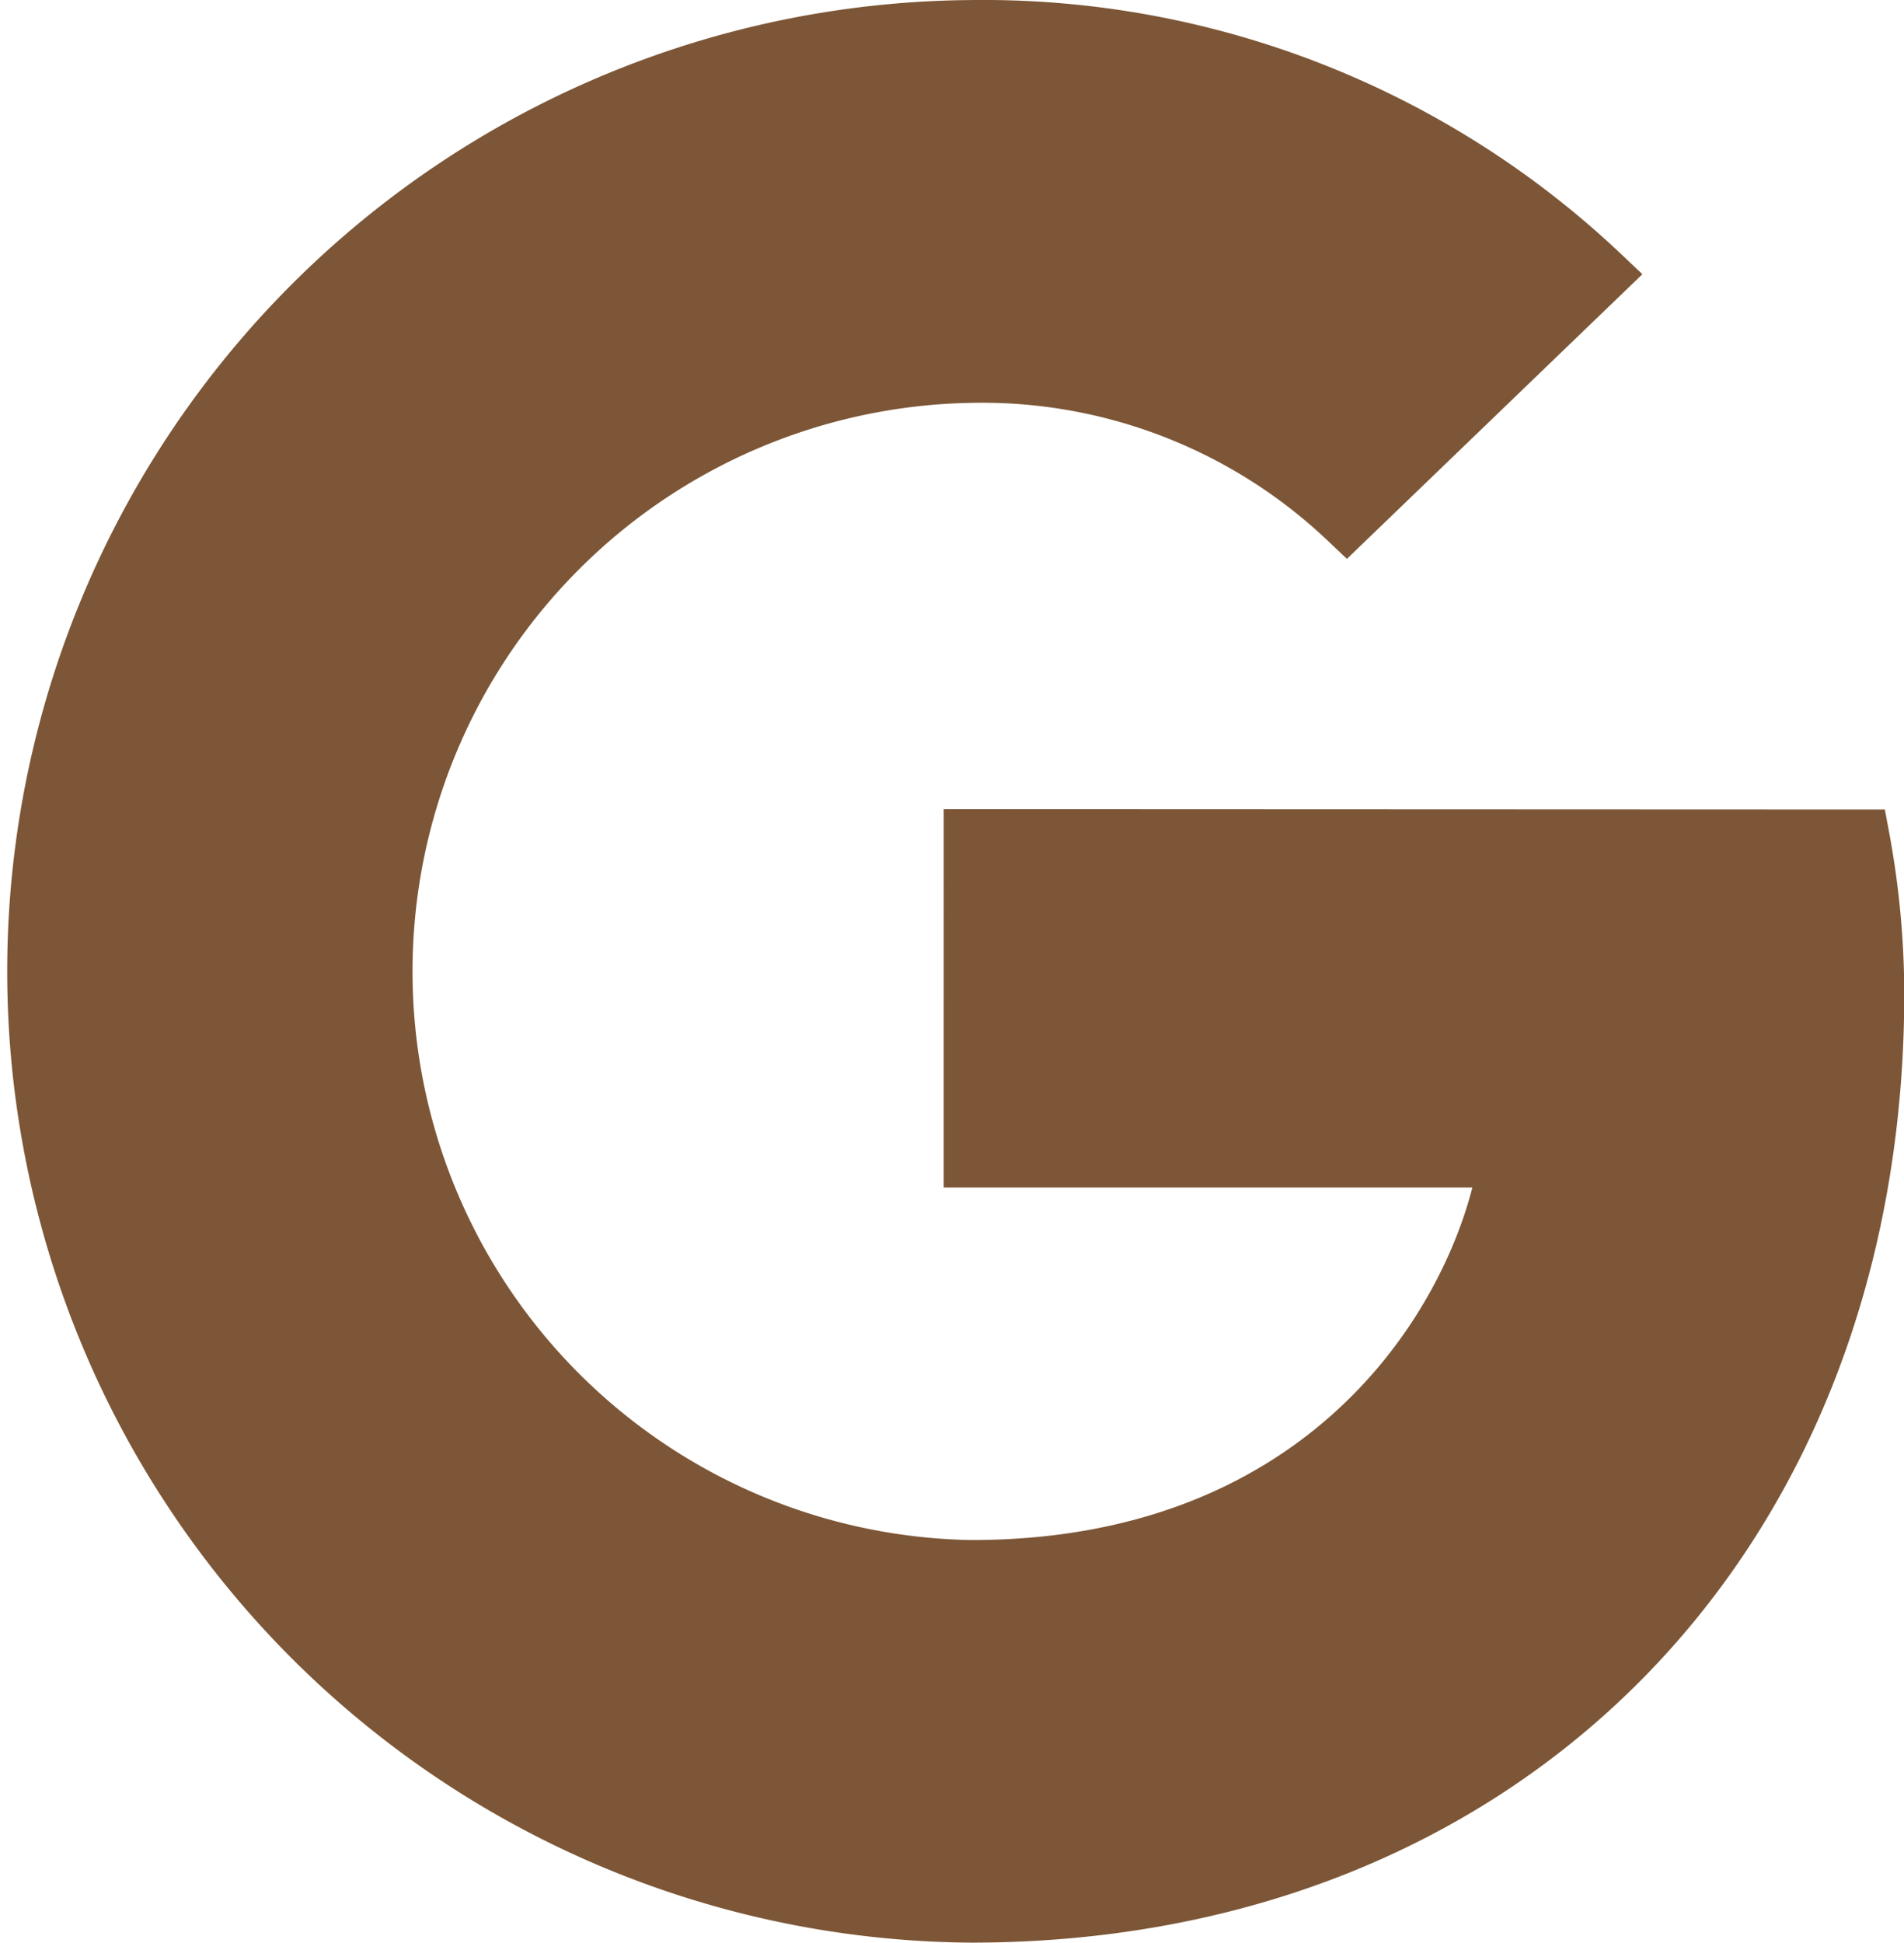
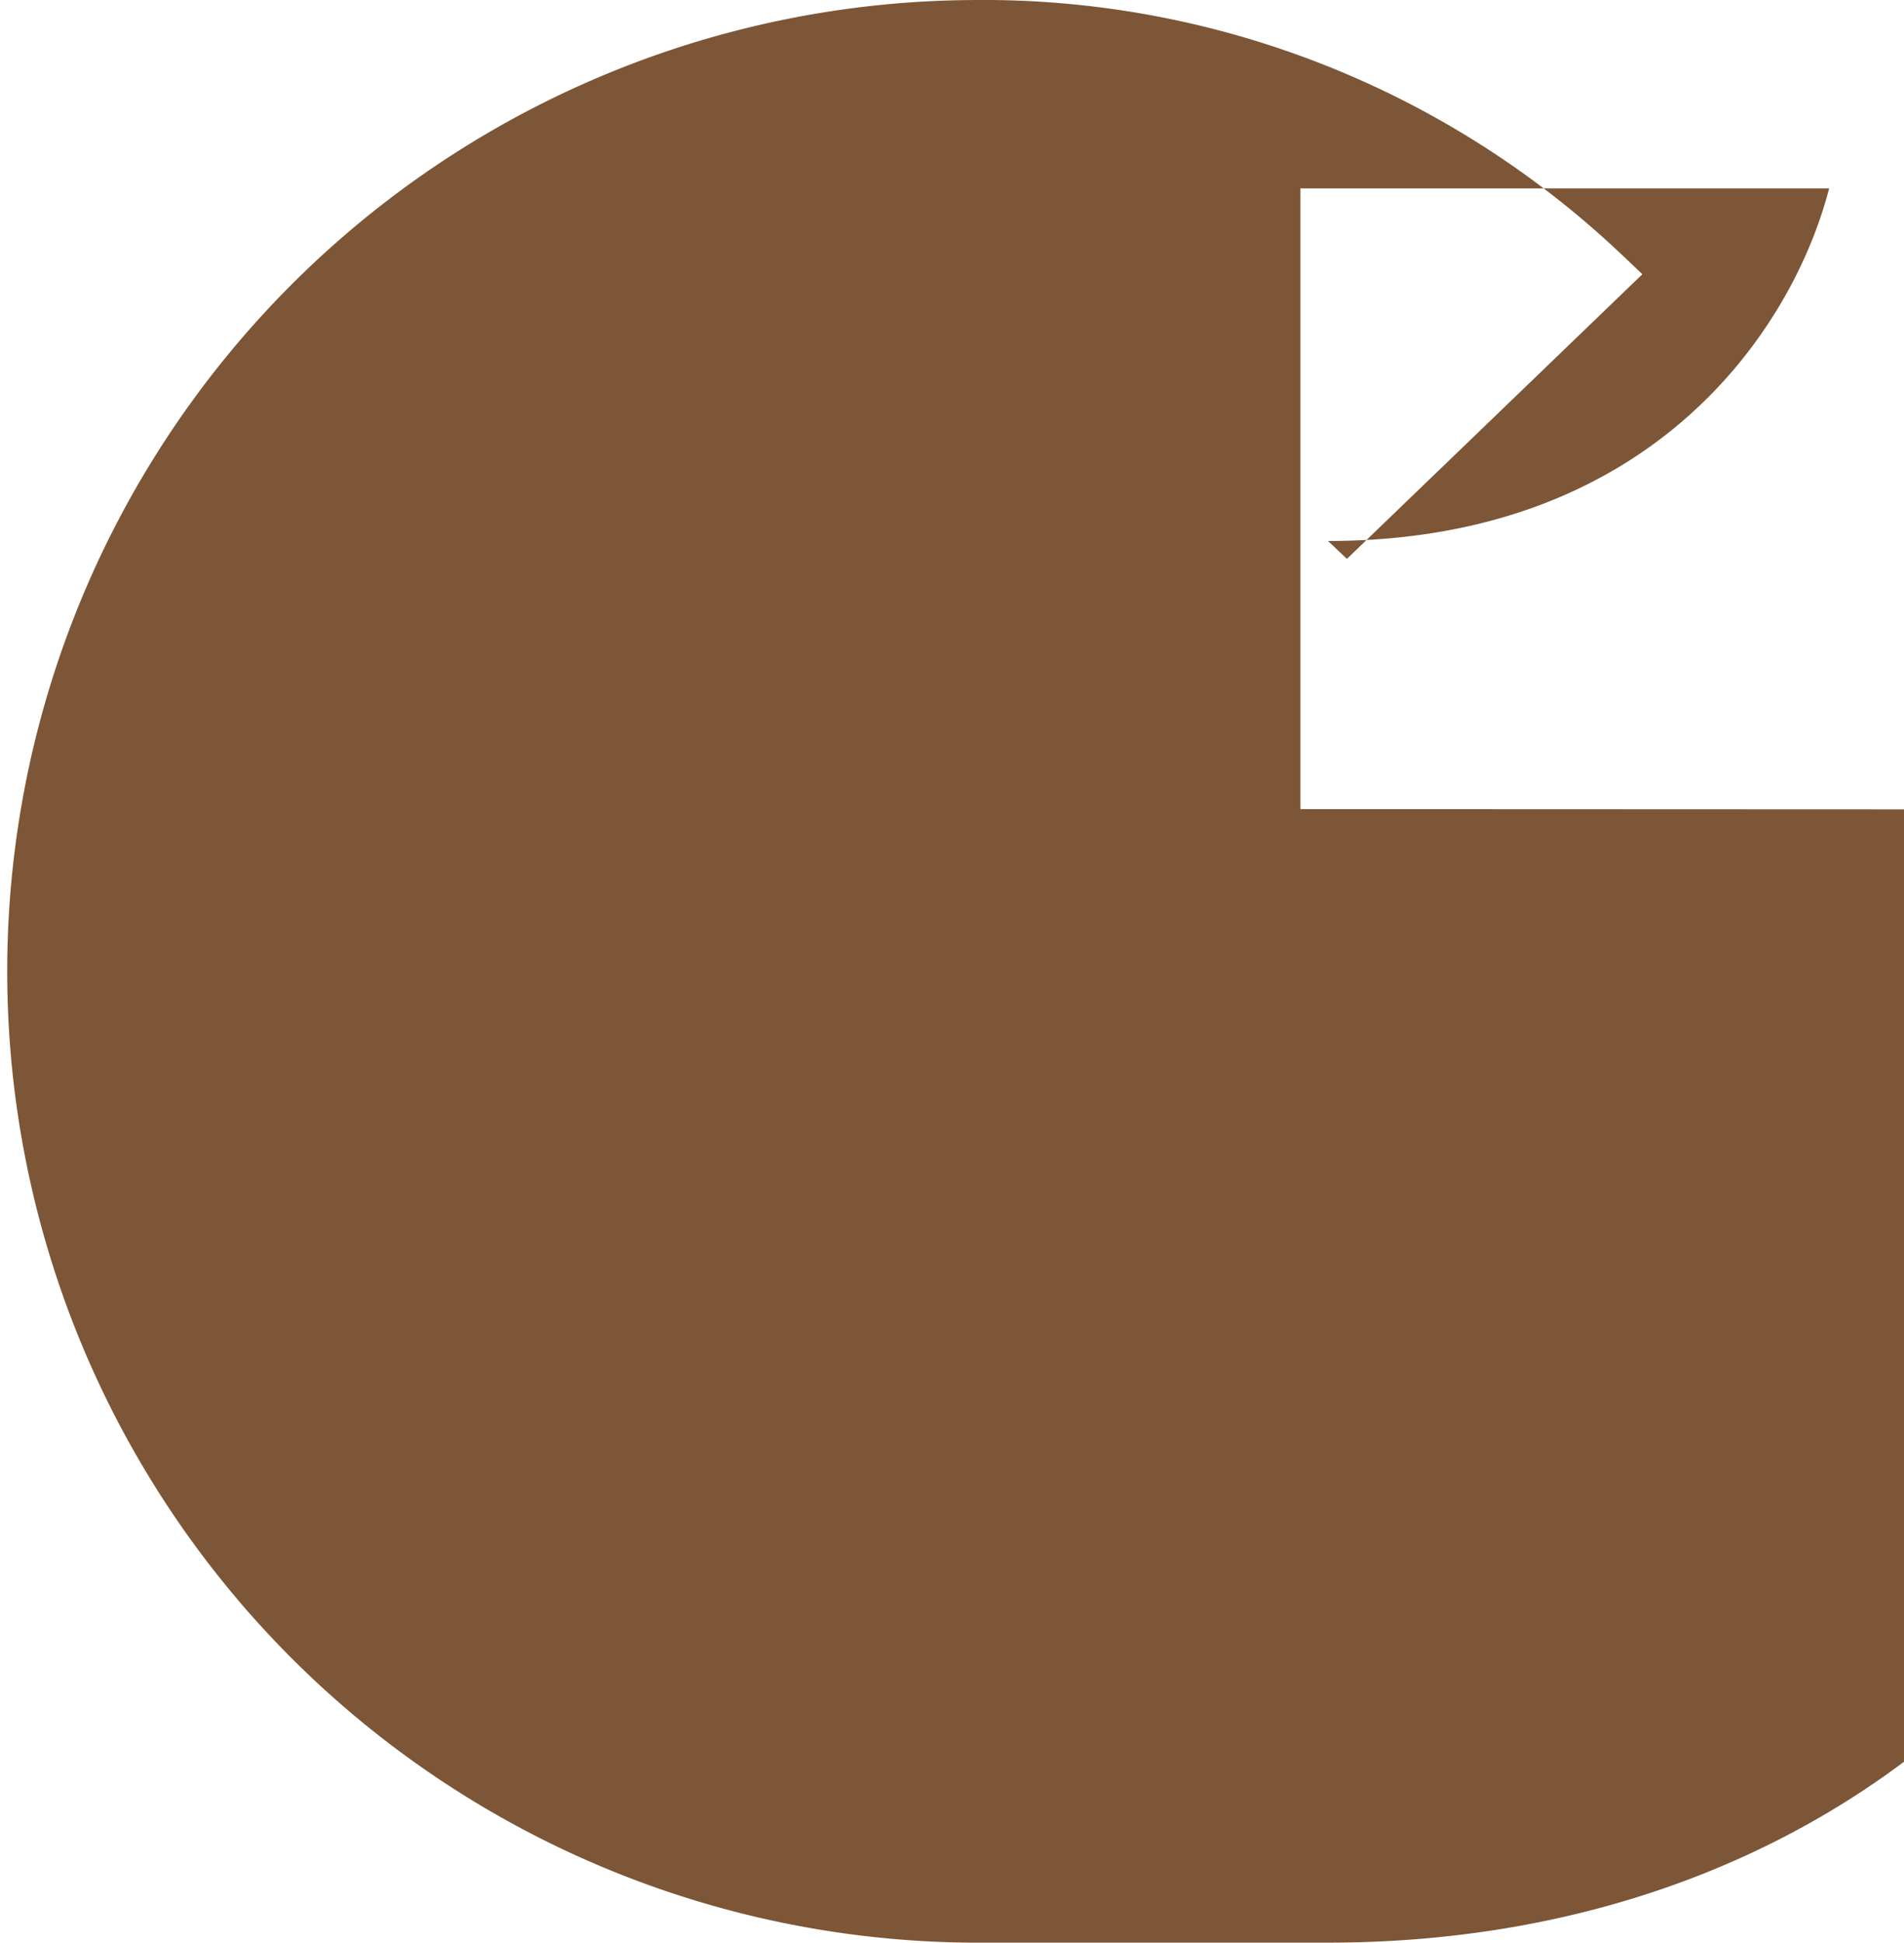
<svg xmlns="http://www.w3.org/2000/svg" width="34.934" height="35.626" viewBox="0 0 34.934 35.626">
-   <path id="Pfad_44" data-name="Pfad 44" d="M17.812,35.625A17.813,17.813,0,0,1,17.812,0,17.023,17.023,0,0,1,29.754,4.668l.38.36-5.421,5.22-.347-.328a9.21,9.21,0,0,0-6.545-2.533,10.429,10.429,0,0,0,0,20.855c6.008,0,8.546-3.946,9.194-6.466h-9.7V14.838l17.268.007.076.408a16.3,16.3,0,0,1,.28,2.956c0,10.255-7.041,17.416-17.122,17.416M18.029,1" transform="translate(0 0.001)" fill="#7c5636" />
+   <path id="Pfad_44" data-name="Pfad 44" d="M17.812,35.625A17.813,17.813,0,0,1,17.812,0,17.023,17.023,0,0,1,29.754,4.668l.38.36-5.421,5.22-.347-.328c6.008,0,8.546-3.946,9.194-6.466h-9.7V14.838l17.268.007.076.408a16.3,16.3,0,0,1,.28,2.956c0,10.255-7.041,17.416-17.122,17.416M18.029,1" transform="translate(0 0.001)" fill="#7c5636" />
</svg>